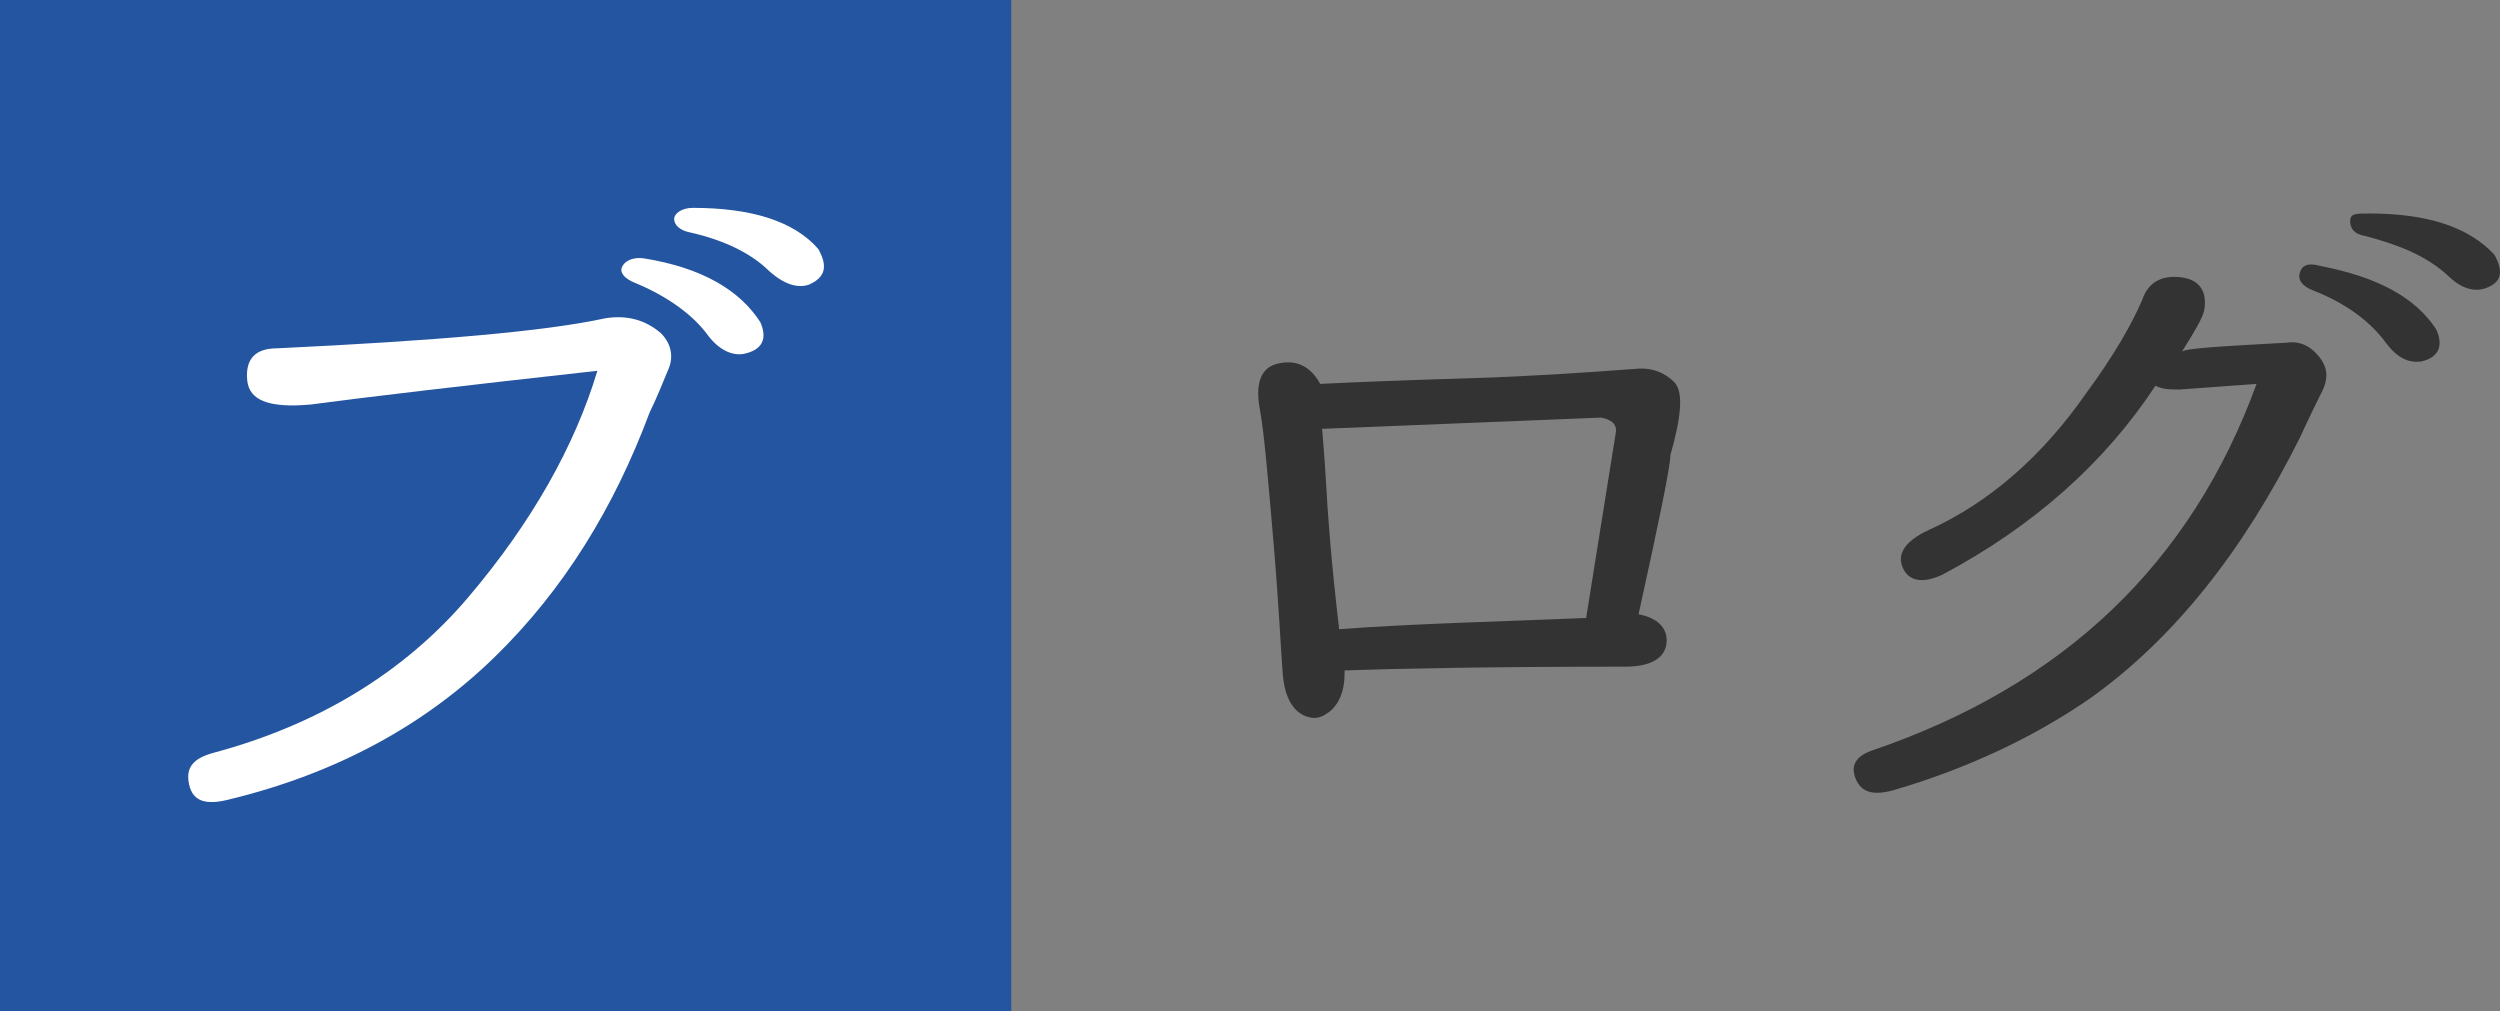
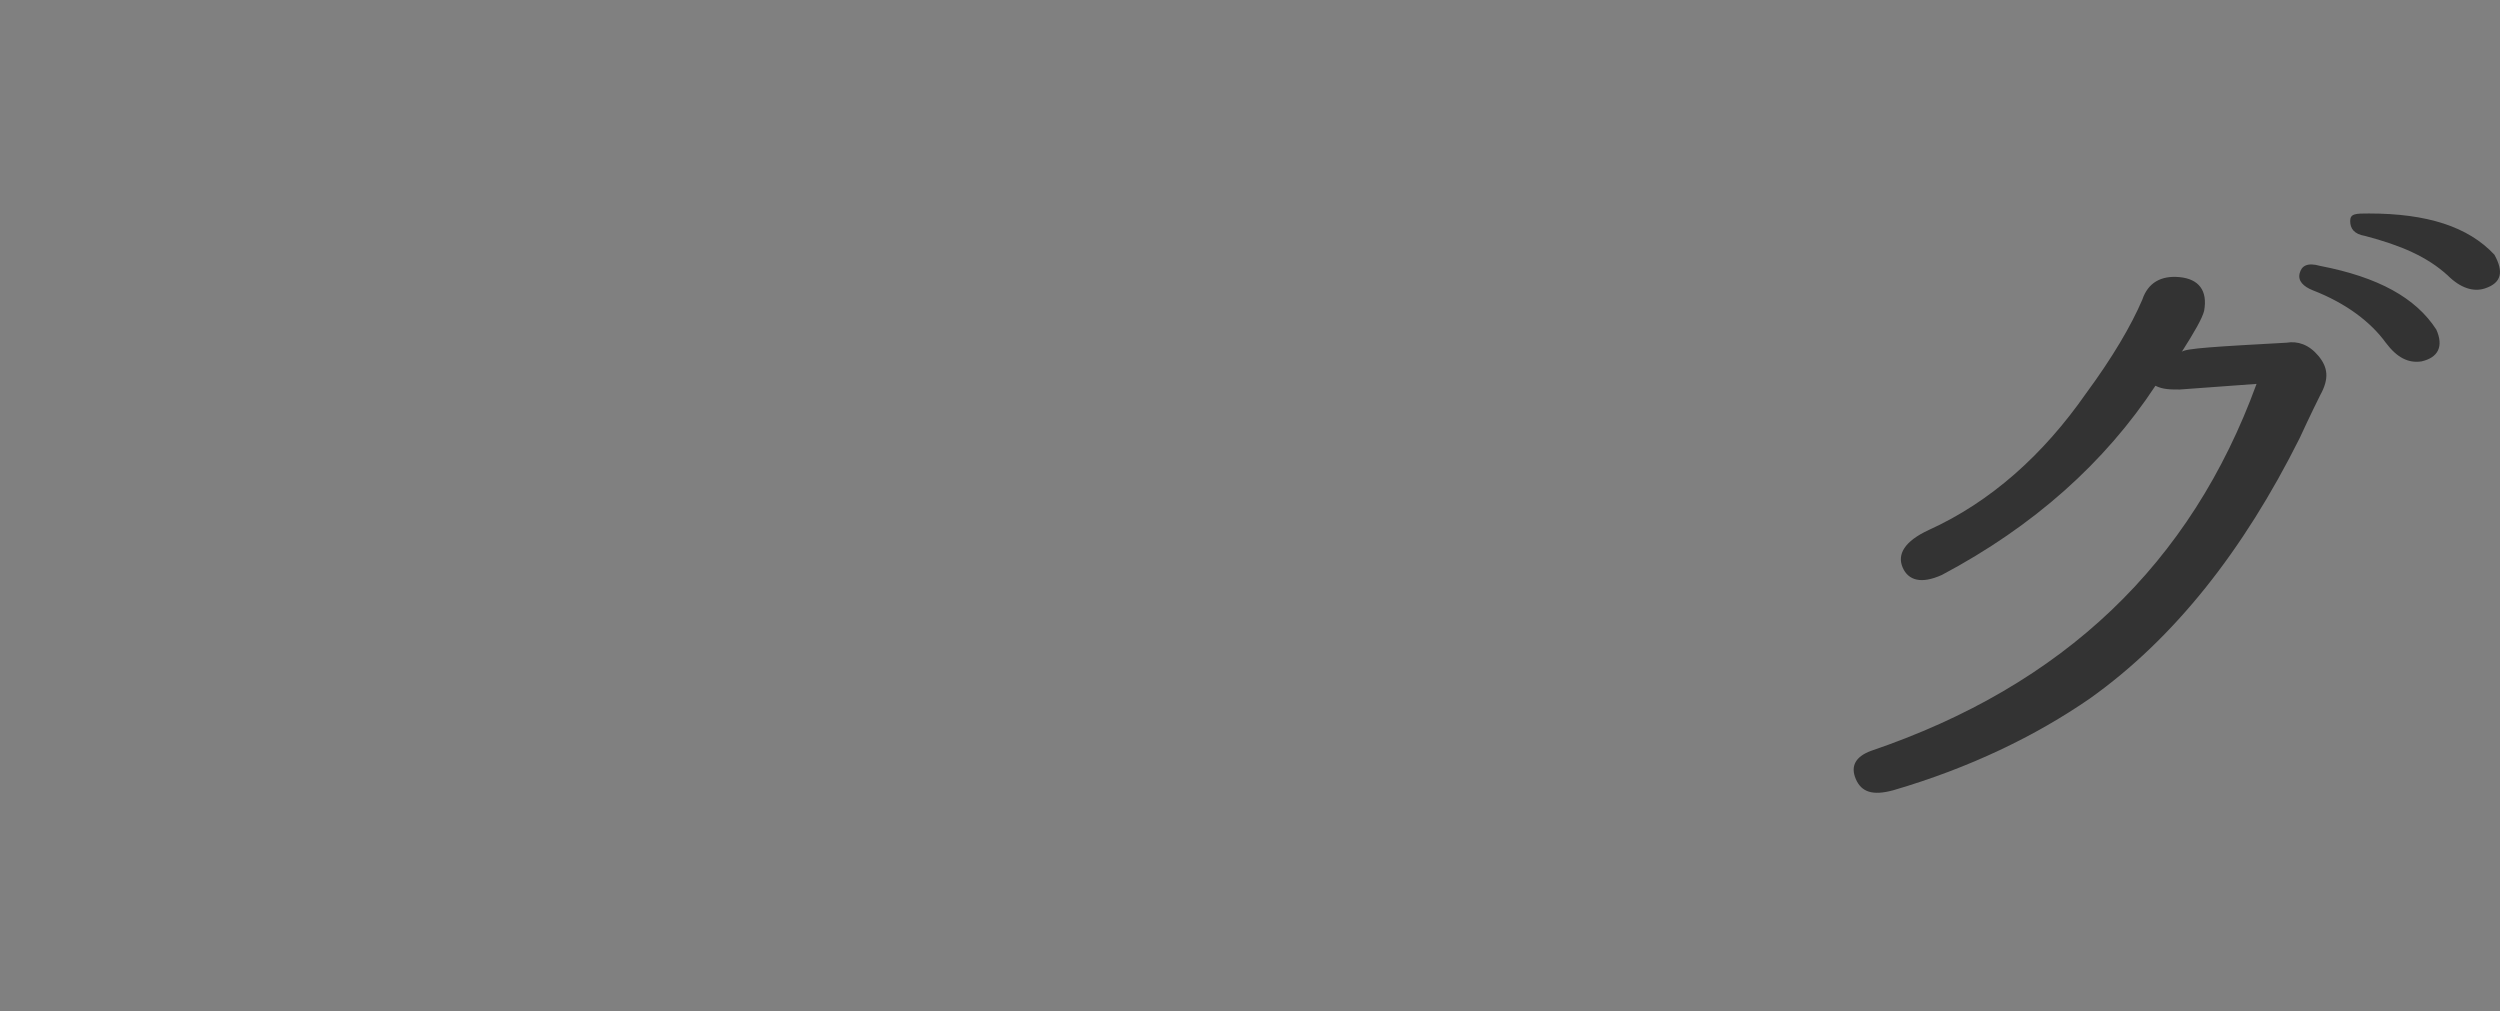
<svg xmlns="http://www.w3.org/2000/svg" version="1.1" id="レイヤー_1" x="0px" y="0px" width="133.5px" height="54px" viewBox="0 0 133.5 54" style="enable-background:new 0 0 133.5 54;" xml:space="preserve">
  <rect x="0" y="0" width="133.5" height="54" fill="#808080" stroke="none" />
  <style type="text/css">
	.st0{fill-rule:evenodd;clip-rule:evenodd;fill:#2455A1;}
	.st1{fill:#333333;}
	.st2{fill:#FFFFFF;}
</style>
-   <rect class="st0" width="54" height="54" />
  <g>
-     <path class="st1" d="M87.5,32.8c1,0.2,1.5,0.7,1.5,1.4c0,0.9-0.8,1.4-2.2,1.4c-7.2,0-12.2,0.1-15,0.2c0,0.1,0,0.1,0,0.2   c0,0.9-0.3,1.6-0.8,2c-0.4,0.3-0.7,0.4-1.1,0.3c-0.8-0.2-1.3-1-1.4-2.3c-0.1-1.2-0.2-3.6-0.5-7.1s-0.5-5.8-0.7-6.9   c-0.3-1.5,0-2.4,1-2.6s1.7,0.2,2.2,1.1c2-0.1,4.6-0.2,7.9-0.3s6.2-0.3,8.9-0.5c0.9-0.1,1.6,0.2,2.1,0.7s0.4,1.8-0.2,3.9   C89.2,24.9,88.6,27.8,87.5,32.8z M84.7,33l1.6-10c0-0.4-0.3-0.6-0.8-0.7l-14.9,0.6c0,0.1,0.1,1,0.2,2.7c0.1,1.9,0.3,4.5,0.7,7.9   v0.1C75.5,33.3,79.9,33.2,84.7,33L84.7,33z" />
    <path class="st1" d="M122.1,18.3c0.6-0.1,1.2,0.1,1.7,0.7s0.6,1.2,0.1,2.1c-0.1,0.2-0.5,1-1.1,2.3c-3,6-6.7,10.7-11.2,13.9   c-2.9,2-6.4,3.7-10.5,4.9c-1.1,0.3-1.7,0.1-2-0.6s0-1.2,0.8-1.5c10.3-3.5,17.1-10,20.6-19.6l-4.1,0.3c-0.5,0-0.9,0-1.3-0.2   c-2.7,4.1-6.5,7.5-11.4,10.1c-1.1,0.5-1.8,0.3-2.1-0.4s0.1-1.4,1.4-2c3.3-1.5,6.1-4,8.4-7.3c1.4-1.9,2.4-3.6,3-5   c0.3-0.9,1-1.3,2-1.2c1,0.1,1.5,0.7,1.3,1.8c-0.1,0.4-0.5,1.1-1.2,2.2C116.6,18.6,118.5,18.5,122.1,18.3z M123.9,14.2   c3.1,0.6,5.1,1.7,6.2,3.4c0.4,0.9,0.1,1.5-0.8,1.7c-0.7,0.1-1.3-0.2-1.9-1c-0.8-1.1-2.1-2.1-3.9-2.8c-0.5-0.2-0.8-0.5-0.7-0.9   S123.2,14,123.9,14.2z M126.5,11.4c3.1,0,5.3,0.7,6.7,2.2c0.5,0.9,0.4,1.5-0.5,1.8c-0.6,0.2-1.3,0-2-0.7c-1.1-1-2.5-1.6-4.4-2.1   c-0.6-0.1-0.8-0.4-0.8-0.8S125.8,11.4,126.5,11.4z" />
  </g>
  <g>
-     <path class="st2" d="M14.8,18.6c8.4-0.4,14.3-0.9,17.5-1.6c1.2-0.2,2.2,0.1,3,0.8c0.5,0.5,0.7,1.2,0.4,1.9s-0.6,1.5-1,2.3   c-1.9,5.1-4.6,9.5-8.3,13.1c-3.7,3.6-8.4,6.2-14.2,7.6c-1.2,0.3-1.9,0.1-2.1-0.8s0.2-1.4,1.3-1.7c5.6-1.5,10.2-4.3,13.6-8.3   s5.7-8.1,6.9-12.1c-7.2,0.8-12.3,1.4-15.3,1.8c-2.2,0.2-3.3-0.2-3.4-1.3S13.6,18.6,14.8,18.6z M34.4,13.8c3.1,0.5,5.1,1.7,6.2,3.4   c0.4,0.9,0.1,1.5-0.9,1.7c-0.6,0.1-1.3-0.2-1.9-1c-0.8-1.1-2.2-2.1-3.9-2.8c-0.5-0.2-0.8-0.5-0.7-0.8S33.7,13.7,34.4,13.8z    M37,11.1c3.1,0,5.4,0.7,6.7,2.2c0.5,0.9,0.4,1.5-0.5,1.9c-0.6,0.2-1.3,0-2.1-0.7c-1-1-2.5-1.7-4.3-2.1C36.3,12.3,36,12,36,11.7   S36.4,11.1,37,11.1z" />
-   </g>
+     </g>
</svg>